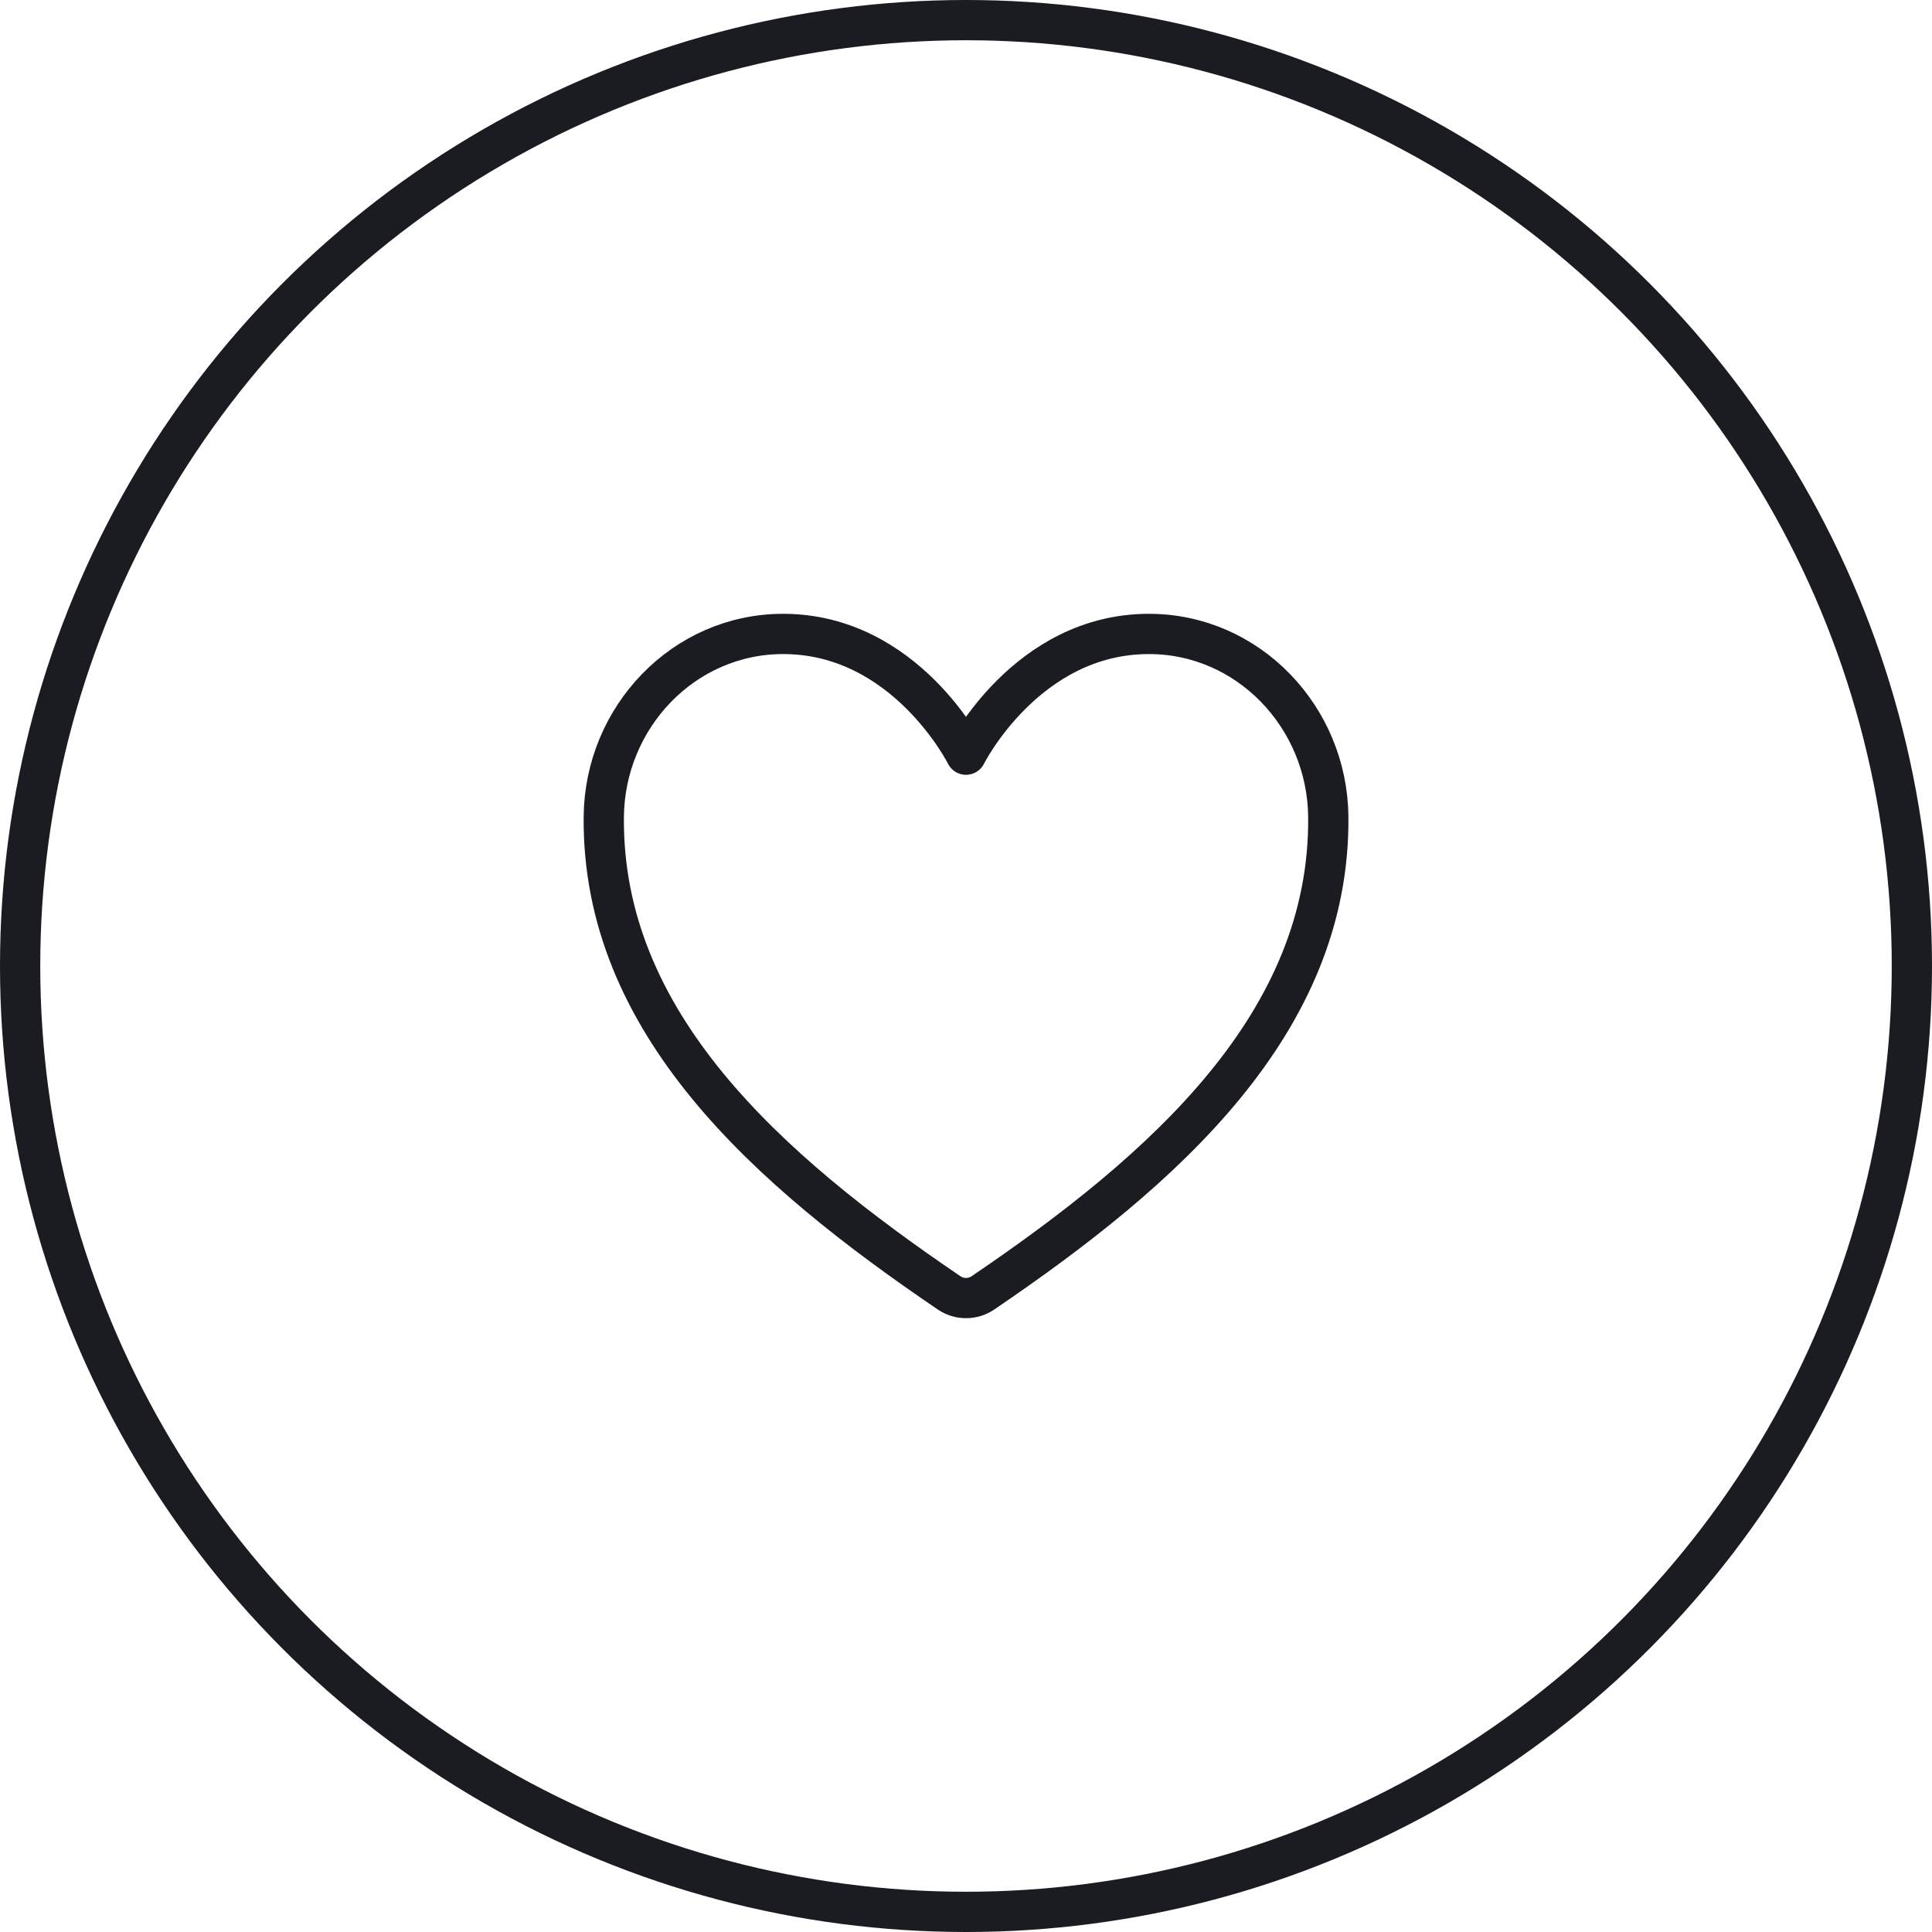
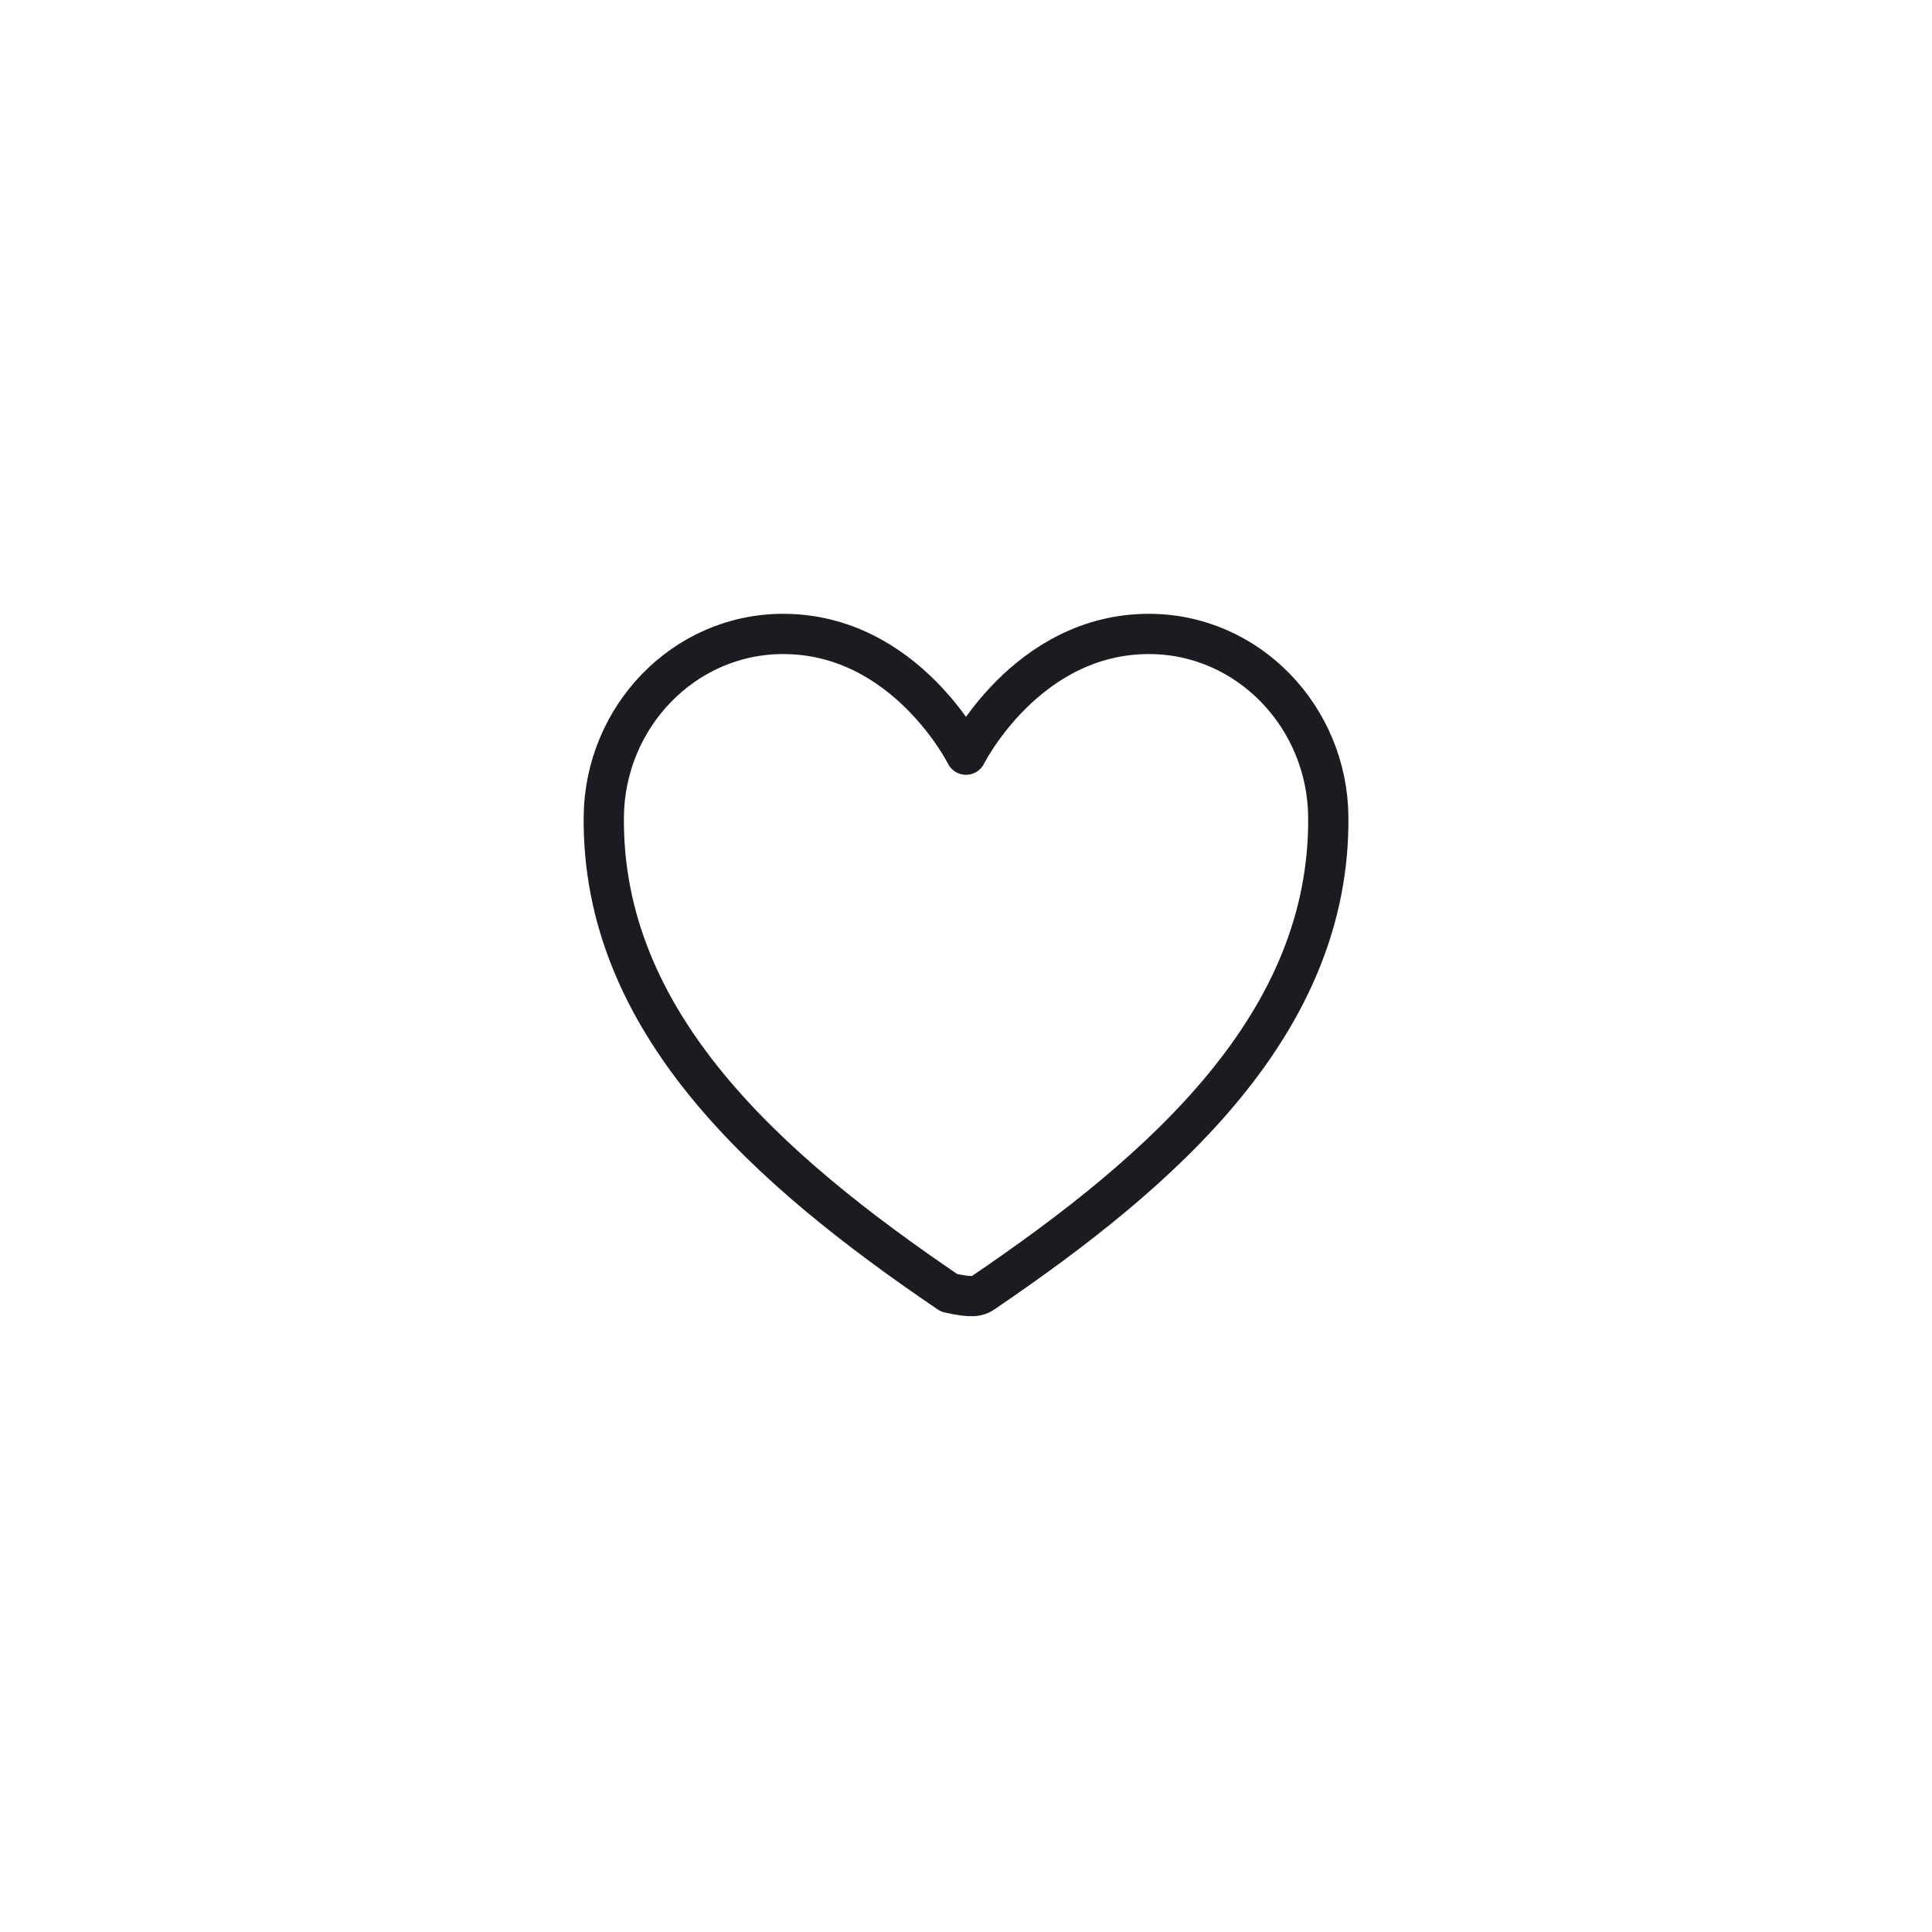
<svg xmlns="http://www.w3.org/2000/svg" width="48" height="48" viewBox="0 0 48 48" fill="none">
-   <circle cx="24" cy="24" r="23.5" stroke="#1A1C21" />
-   <path d="M28.544 15.75C25.5 15.75 24 18.75 24 18.75C24 18.75 22.5 15.75 19.457 15.75C16.984 15.75 15.026 17.819 15.001 20.288C14.949 25.413 19.066 29.057 23.579 32.12C23.703 32.205 23.85 32.25 24 32.25C24.151 32.25 24.298 32.205 24.422 32.12C28.934 29.057 33.052 25.413 33.001 20.288C32.975 17.819 31.017 15.75 28.544 15.75Z" stroke="#1A1C21" stroke-linecap="round" stroke-linejoin="round" />
+   <path d="M28.544 15.75C25.5 15.75 24 18.75 24 18.75C24 18.75 22.5 15.75 19.457 15.75C16.984 15.75 15.026 17.819 15.001 20.288C14.949 25.413 19.066 29.057 23.579 32.12C24.151 32.25 24.298 32.205 24.422 32.12C28.934 29.057 33.052 25.413 33.001 20.288C32.975 17.819 31.017 15.75 28.544 15.75Z" stroke="#1A1C21" stroke-linecap="round" stroke-linejoin="round" />
</svg>